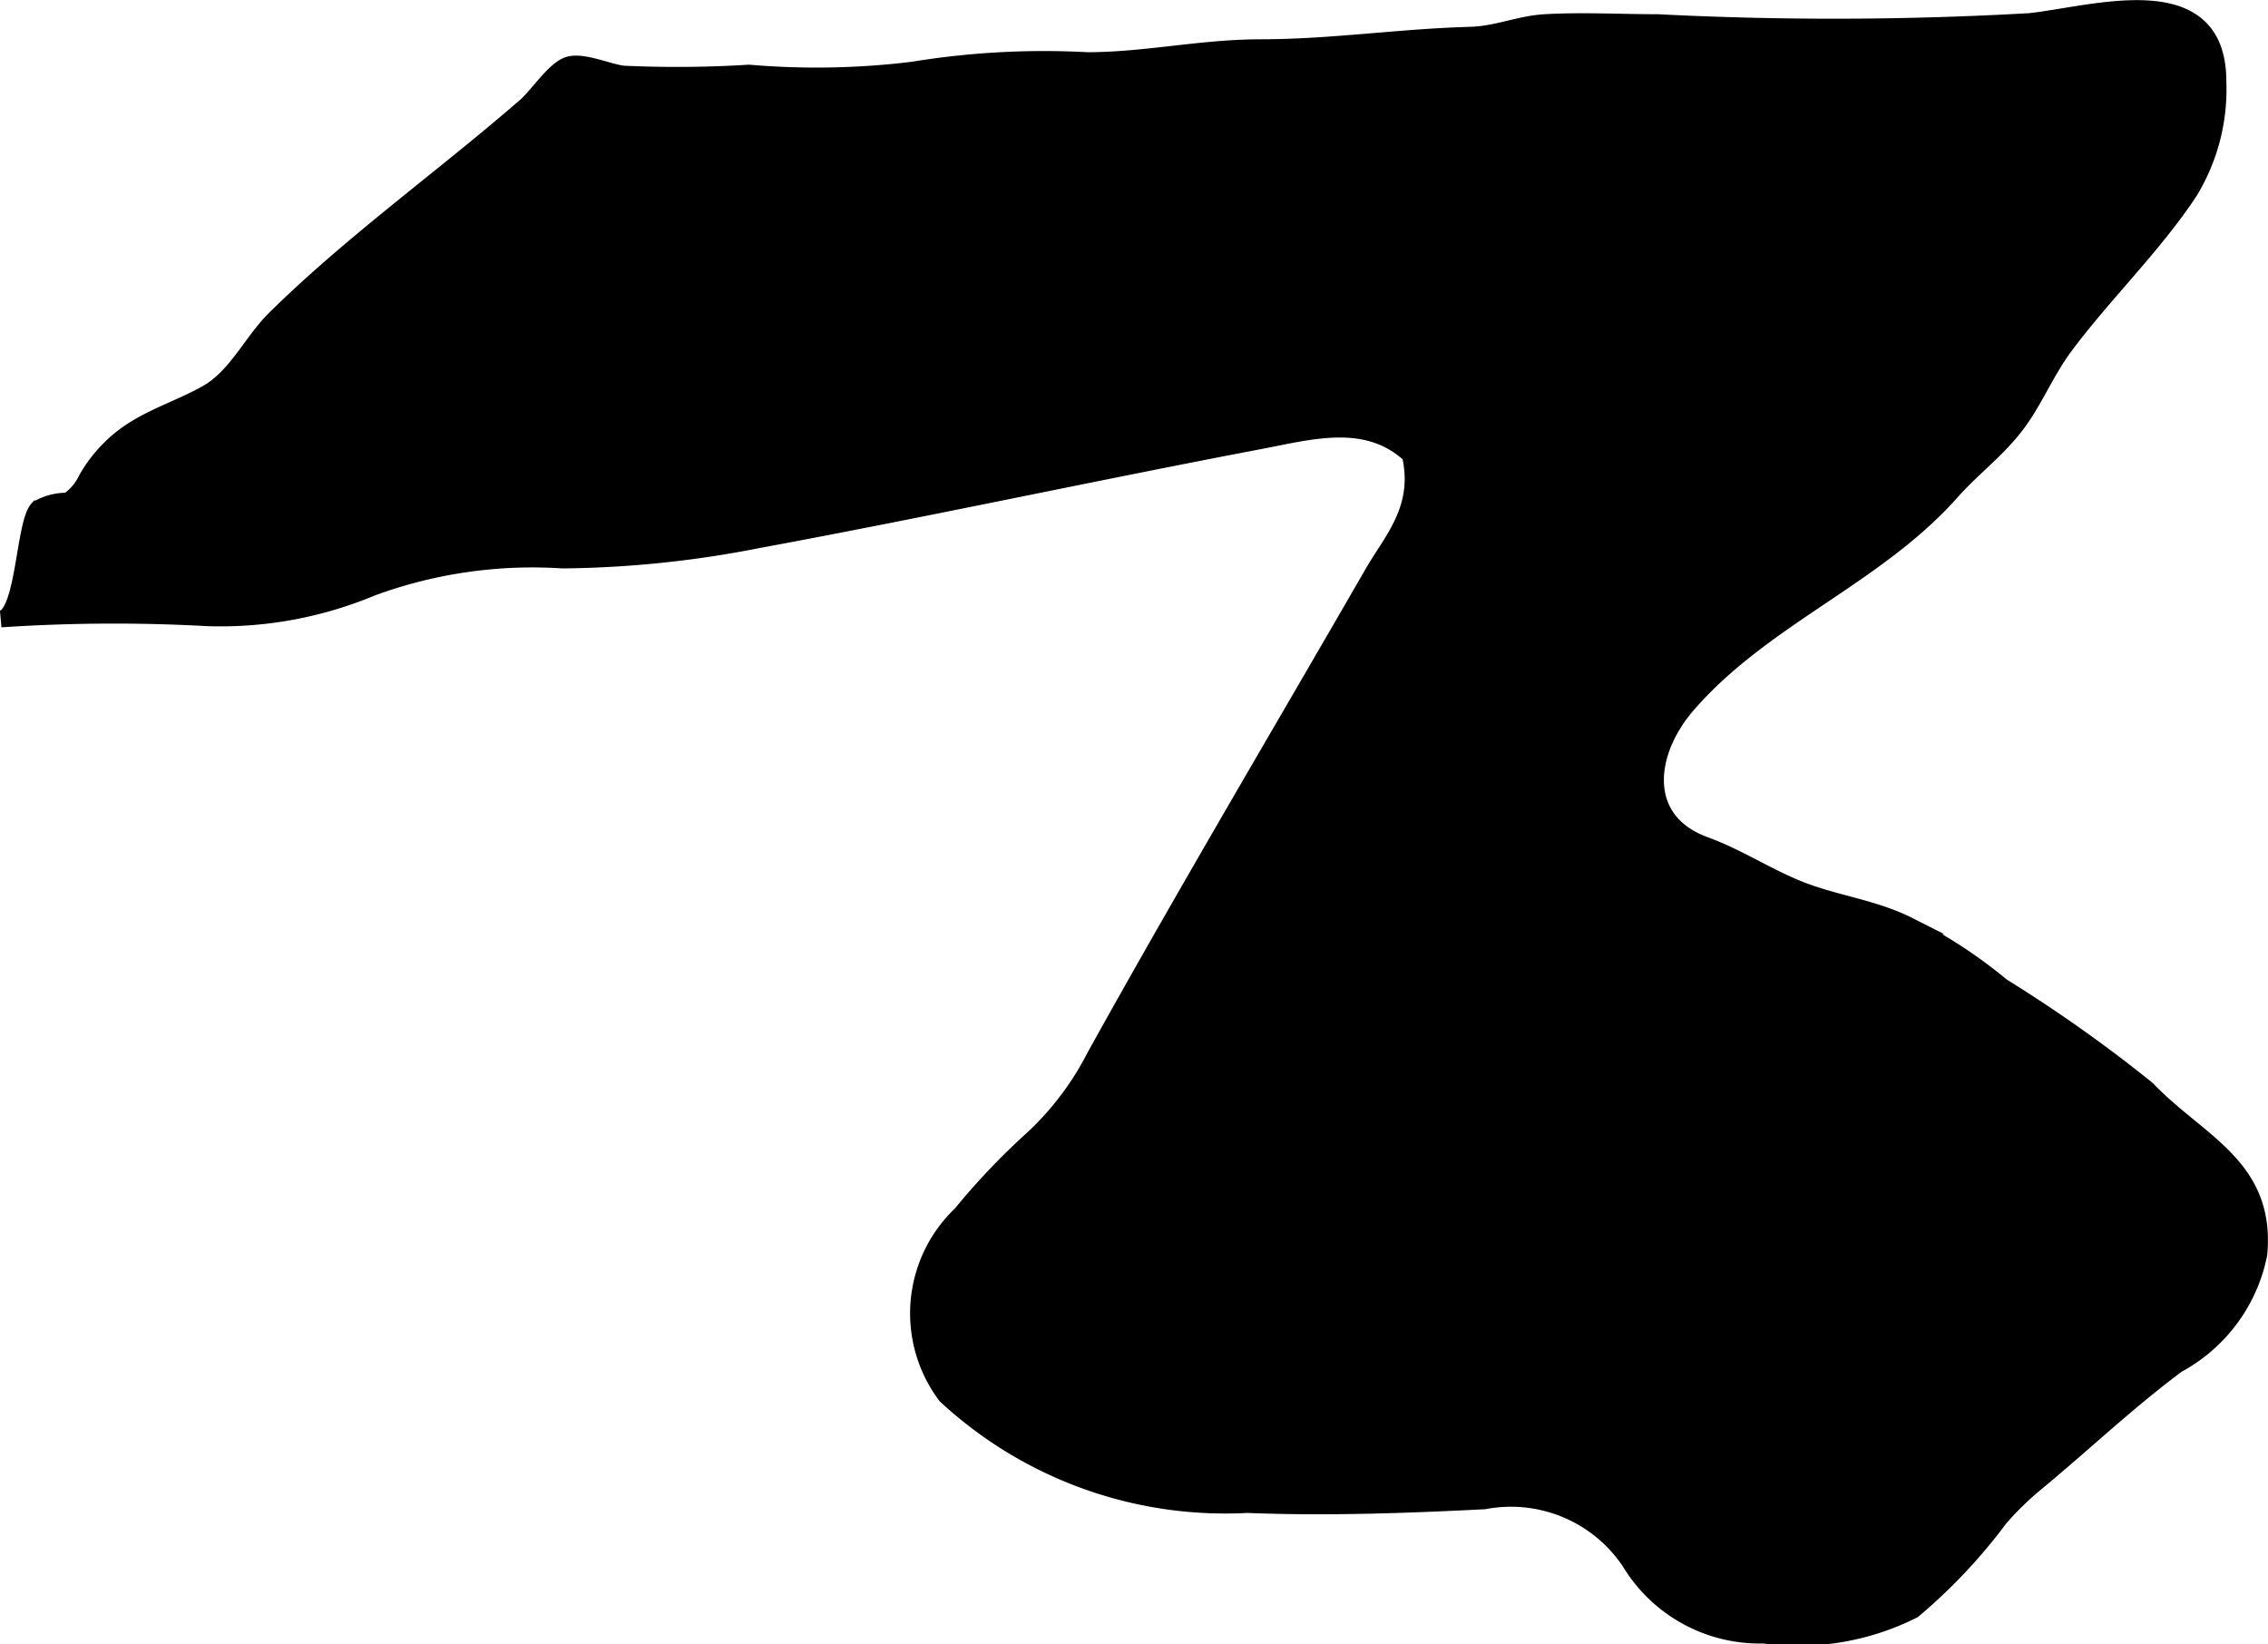
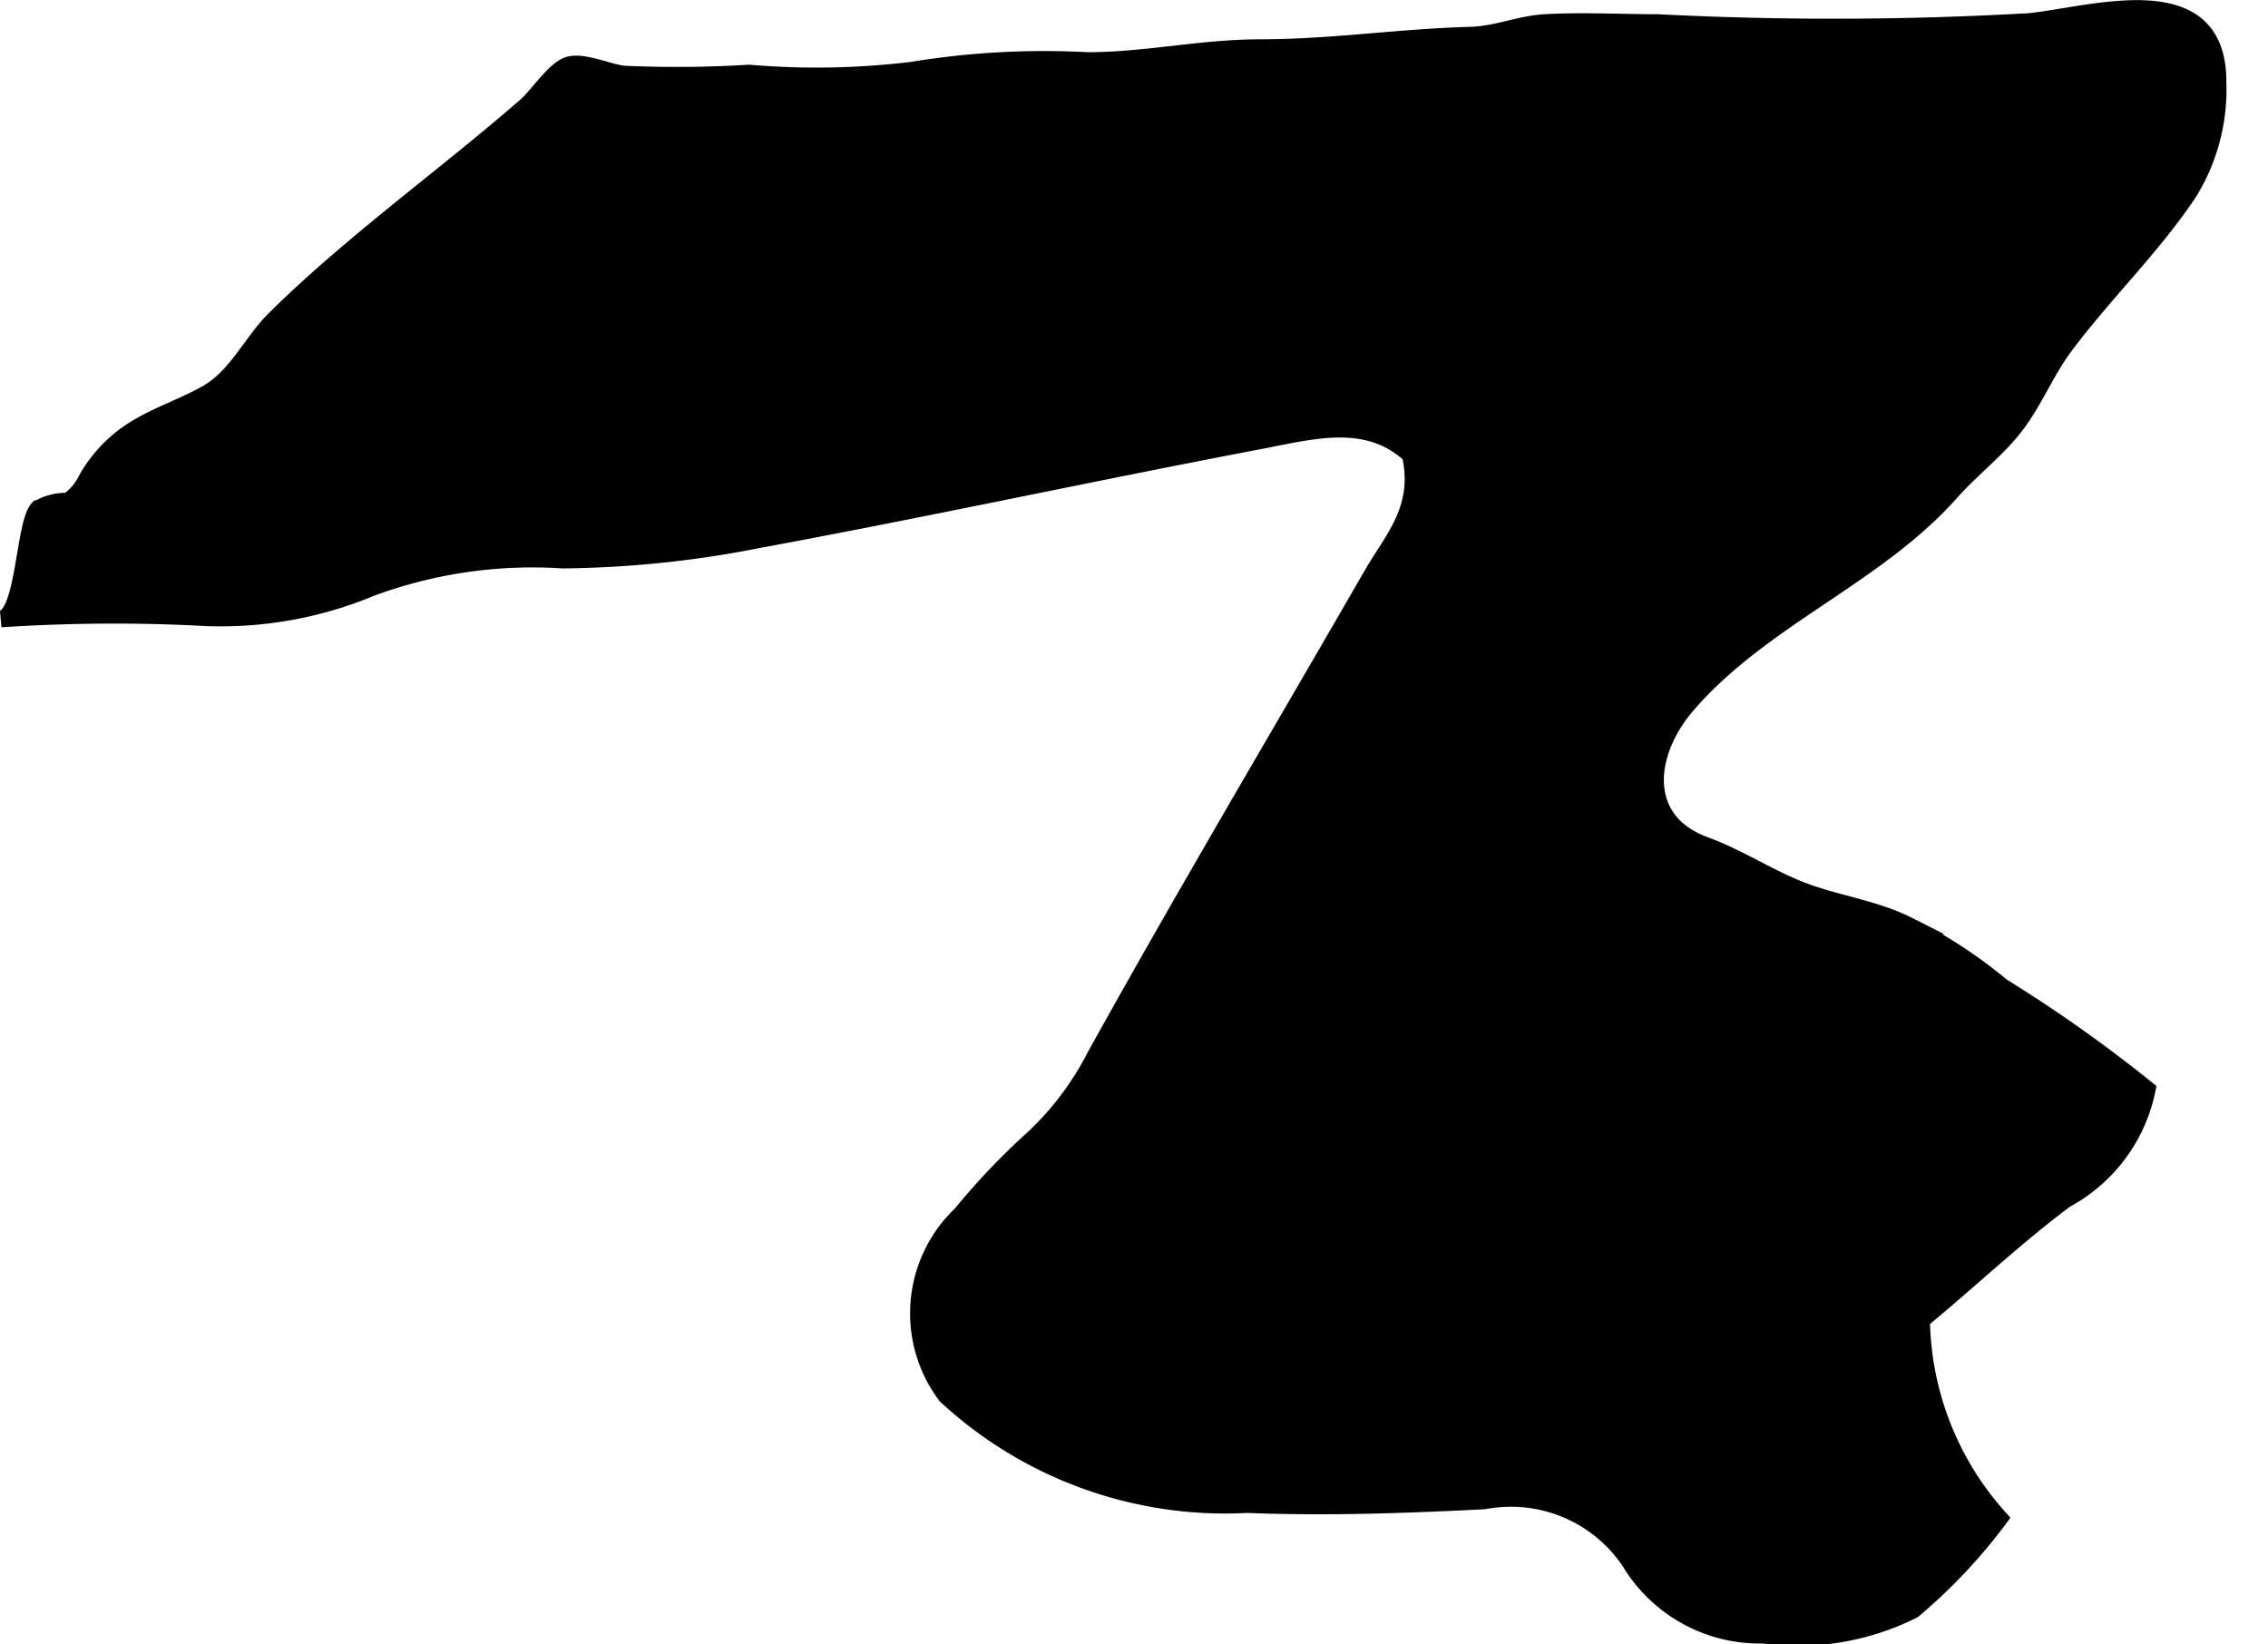
<svg xmlns="http://www.w3.org/2000/svg" version="1.1" width="7.183mm" height="5.207mm" viewBox="0 0 20.362 14.759">
  <defs>
    <style type="text/css">
      .a {
        stroke: #000;
        stroke-miterlimit: 10;
        stroke-width: 0.15px;
        fill-rule: evenodd;
      }
    </style>
  </defs>
-   <path class="a" d="M17.953,13.629a4.893,4.893,0,0,1-.776.824,2.302,2.302,0,0,1-1.345.225,1.362,1.362,0,0,1-1.2-.659,1.285,1.285,0,0,0-1.306-.546c-.713.036-1.415.061-2.128.033a3.691,3.691,0,0,1-2.705-.977,1.229,1.229,0,0,1,.136-1.631,6.26,6.26,0,0,1,.652-.684,2.669,2.669,0,0,0,.55-.732c.809-1.458,1.662-2.894,2.495-4.339.178-.306.443-.581.335-1.06-.389-.36-.888-.214-1.357-.125-1.504.286-3.002.611-4.507.889a9.465,9.465,0,0,1-1.746.18,4.178,4.178,0,0,0-1.716.249,3.515,3.515,0,0,1-1.477.269,15.292,15.292,0,0,0-1.85.011c.212-.024.207-.853.332-.989a.504.504,0,0,1,.269-.069.494.494,0,0,0,.17-.2,1.267,1.267,0,0,1,.364-.403c.228-.159.478-.231.713-.364.269-.152.4-.46.614-.672C3.171,2.169,3.98,1.594,4.721.95c.102-.088.254-.323.379-.366.128-.044.36.065.498.08a10.462,10.462,0,0,0,1.127-.009,7.116,7.116,0,0,0,1.472-.027A7.277,7.277,0,0,1,9.763.543C10.294.542,10.784.427,11.32.427c.643-.001,1.236-.094,1.879-.112.249-.007.441-.102.685-.114.331-.018.669.001,1.001.001a30.994,30.994,0,0,0,3.341-.01c.587-.065,1.69-.417,1.687.542a1.761,1.761,0,0,1-.256.985c-.322.488-.77.918-1.121,1.39-.162.217-.262.469-.421.686-.17.232-.404.403-.594.617-.677.765-1.694,1.131-2.371,1.913-.376.433-.438,1.043.155,1.26.29.106.54.271.825.389.334.138.683.17,1.011.336a4.354,4.354,0,0,1,.832.544,12.879,12.879,0,0,1,1.305.924c.454.477,1.078.689,1.002,1.482a1.45,1.45,0,0,1-.732.989c-.445.33-.865.73-1.294,1.083A2.72,2.72,0,0,0,17.953,13.629Z" />
+   <path class="a" d="M17.953,13.629a4.893,4.893,0,0,1-.776.824,2.302,2.302,0,0,1-1.345.225,1.362,1.362,0,0,1-1.2-.659,1.285,1.285,0,0,0-1.306-.546c-.713.036-1.415.061-2.128.033a3.691,3.691,0,0,1-2.705-.977,1.229,1.229,0,0,1,.136-1.631,6.26,6.26,0,0,1,.652-.684,2.669,2.669,0,0,0,.55-.732c.809-1.458,1.662-2.894,2.495-4.339.178-.306.443-.581.335-1.06-.389-.36-.888-.214-1.357-.125-1.504.286-3.002.611-4.507.889a9.465,9.465,0,0,1-1.746.18,4.178,4.178,0,0,0-1.716.249,3.515,3.515,0,0,1-1.477.269,15.292,15.292,0,0,0-1.85.011c.212-.024.207-.853.332-.989a.504.504,0,0,1,.269-.069.494.494,0,0,0,.17-.2,1.267,1.267,0,0,1,.364-.403c.228-.159.478-.231.713-.364.269-.152.4-.46.614-.672C3.171,2.169,3.98,1.594,4.721.95c.102-.088.254-.323.379-.366.128-.044.36.065.498.08a10.462,10.462,0,0,0,1.127-.009,7.116,7.116,0,0,0,1.472-.027A7.277,7.277,0,0,1,9.763.543C10.294.542,10.784.427,11.32.427c.643-.001,1.236-.094,1.879-.112.249-.007.441-.102.685-.114.331-.018.669.001,1.001.001a30.994,30.994,0,0,0,3.341-.01c.587-.065,1.69-.417,1.687.542a1.761,1.761,0,0,1-.256.985c-.322.488-.77.918-1.121,1.39-.162.217-.262.469-.421.686-.17.232-.404.403-.594.617-.677.765-1.694,1.131-2.371,1.913-.376.433-.438,1.043.155,1.26.29.106.54.271.825.389.334.138.683.17,1.011.336a4.354,4.354,0,0,1,.832.544,12.879,12.879,0,0,1,1.305.924a1.45,1.45,0,0,1-.732.989c-.445.33-.865.73-1.294,1.083A2.72,2.72,0,0,0,17.953,13.629Z" />
</svg>